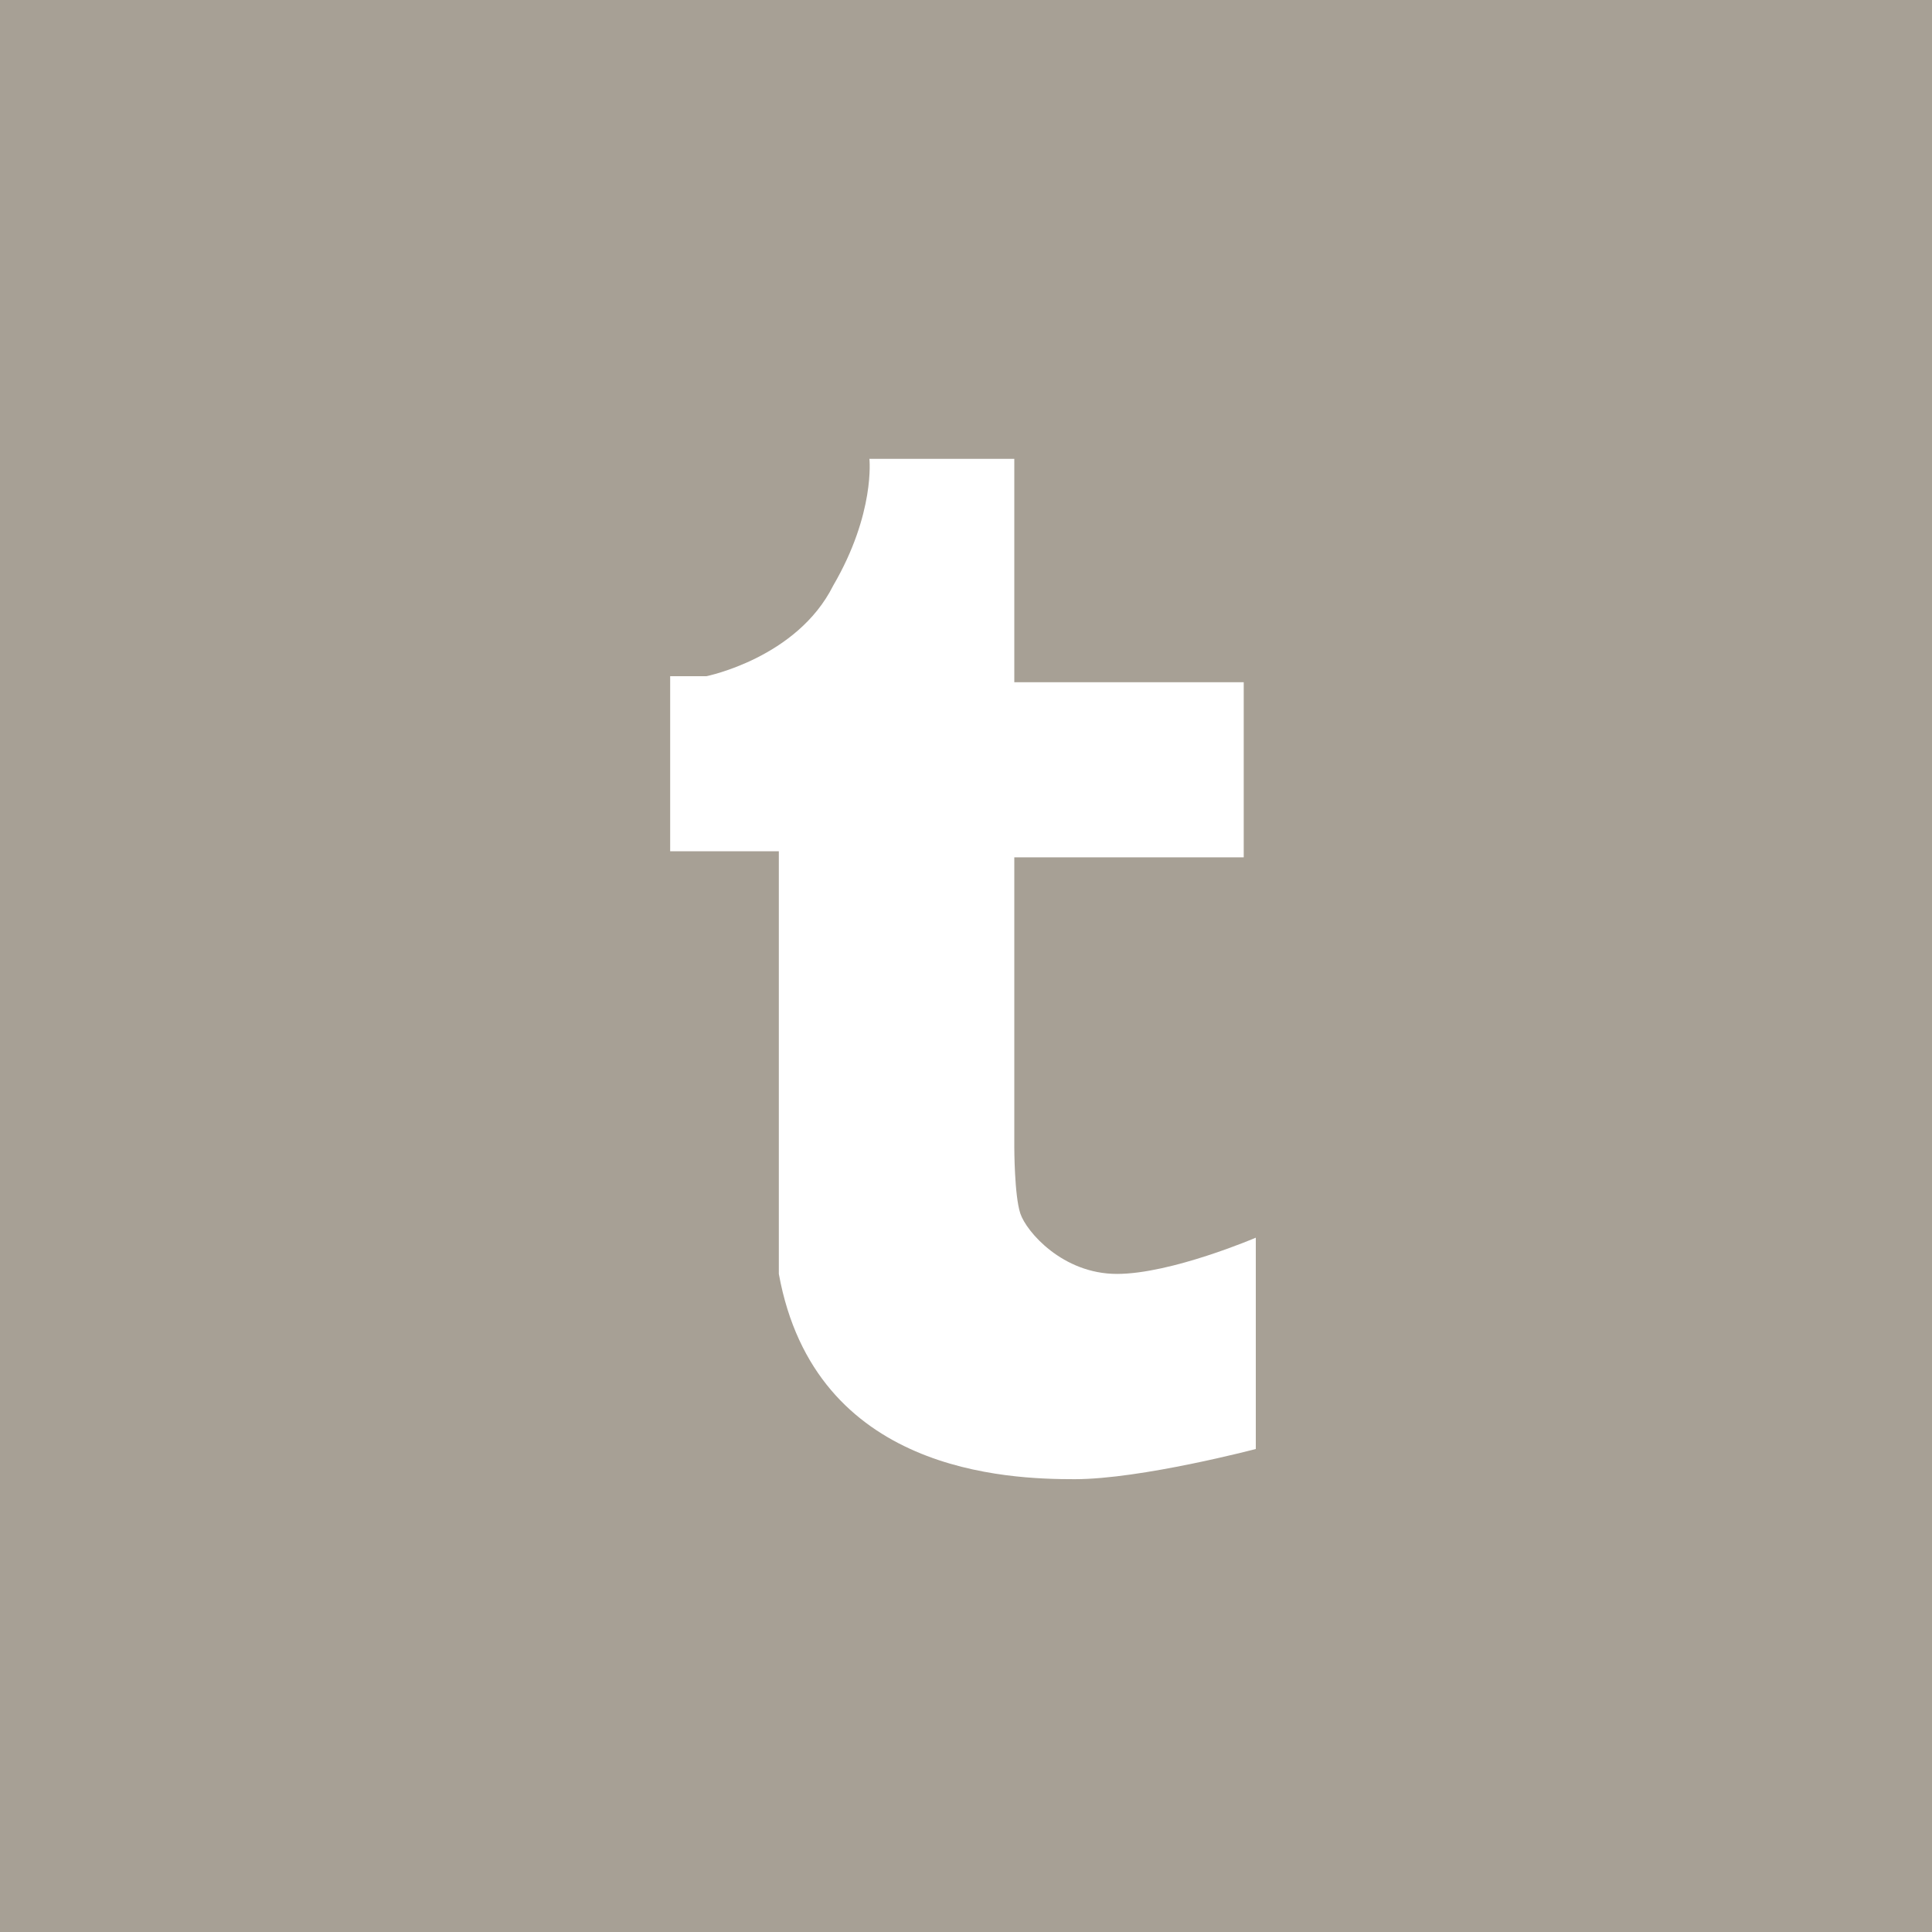
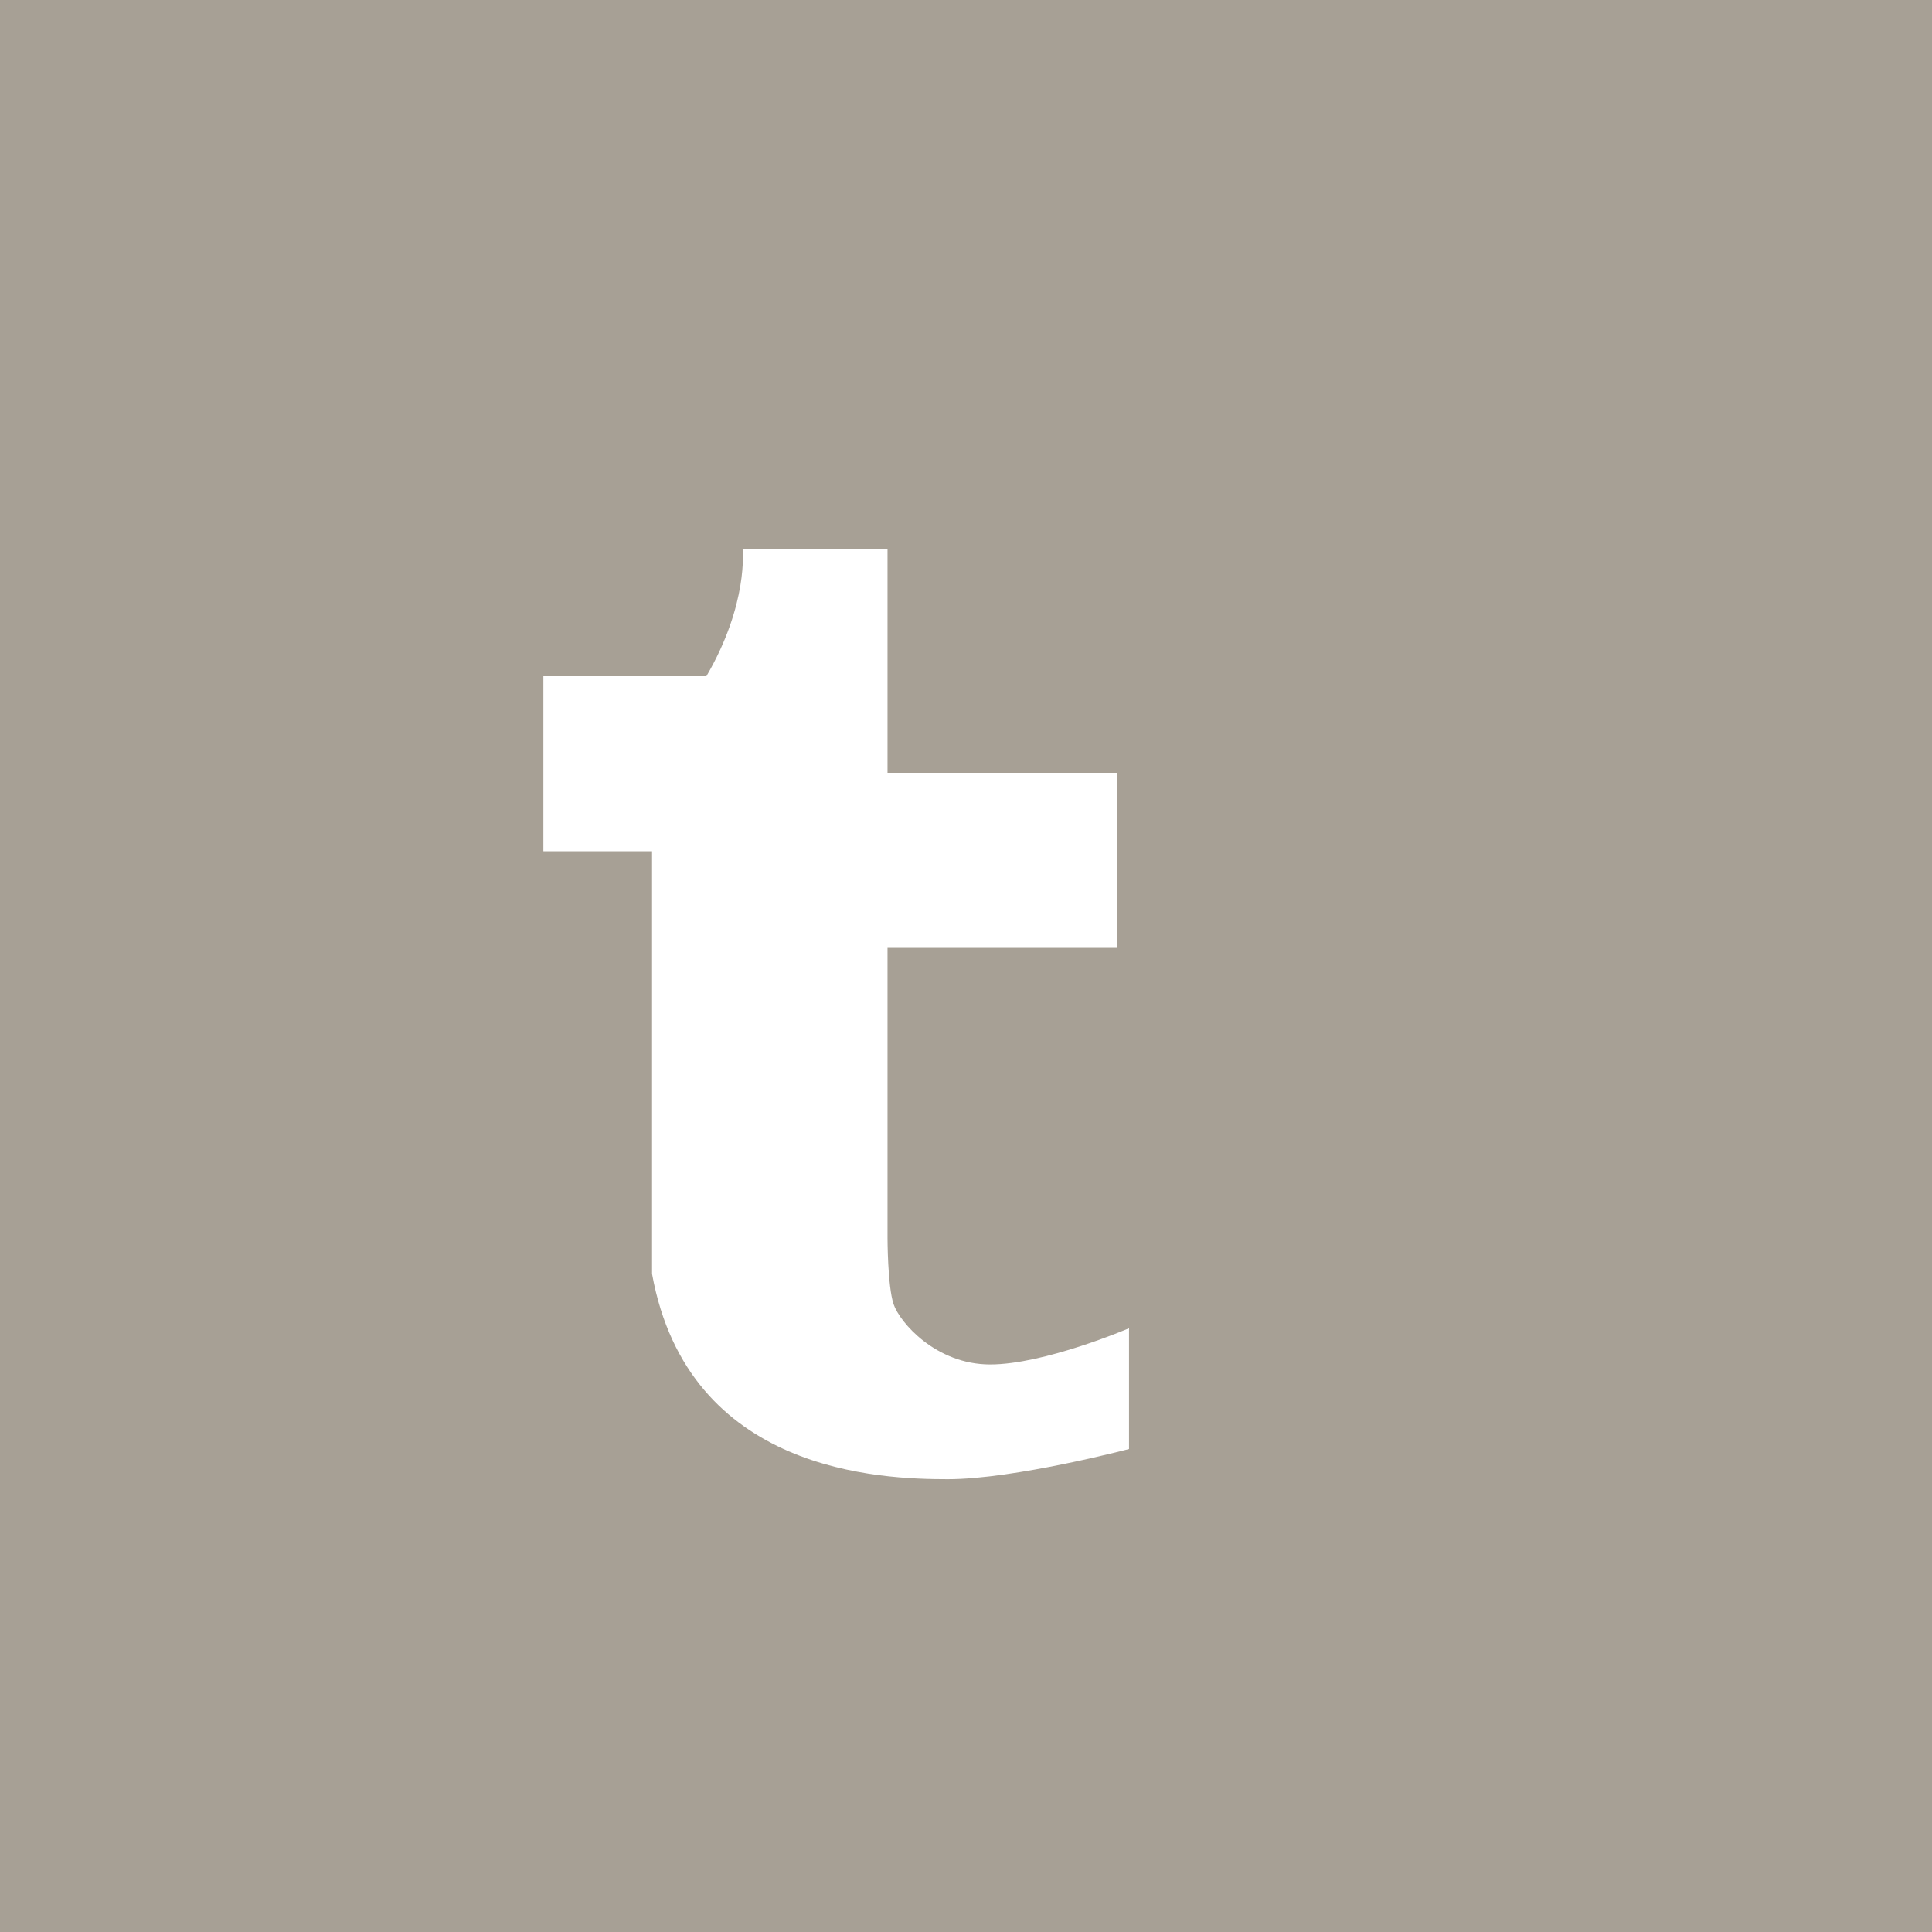
<svg xmlns="http://www.w3.org/2000/svg" version="1.1" id="Layer_1" x="0px" y="0px" viewBox="0 0 32 32" preserveAspectRatio="xMinYMin" enable-background="new 0 0 32 32" xml:space="preserve">
-   <path fill="#a7a095" d="M0,32h32V0H0V32z M11.2,11.2h0.5c0,0,1.5-0.3,2.1-1.5c0.7-1.2,0.6-2.1,0.6-2.1h2.4v3.7h3.8v2.9h-3.8v4.8  c0,0,0,0.8,0.1,1.1c0.1,0.3,0.7,1,1.6,1c0.9,0,2.3-0.6,2.3-0.6V24c0,0-1.9,0.5-3,0.5c-1.1,0-4.3-0.1-4.9-3.4v-7h-1.8V11.2z" />
+   <path fill="#a7a095" d="M0,32h32V0H0V32z M11.2,11.2h0.5c0.7-1.2,0.6-2.1,0.6-2.1h2.4v3.7h3.8v2.9h-3.8v4.8  c0,0,0,0.8,0.1,1.1c0.1,0.3,0.7,1,1.6,1c0.9,0,2.3-0.6,2.3-0.6V24c0,0-1.9,0.5-3,0.5c-1.1,0-4.3-0.1-4.9-3.4v-7h-1.8V11.2z" />
</svg>